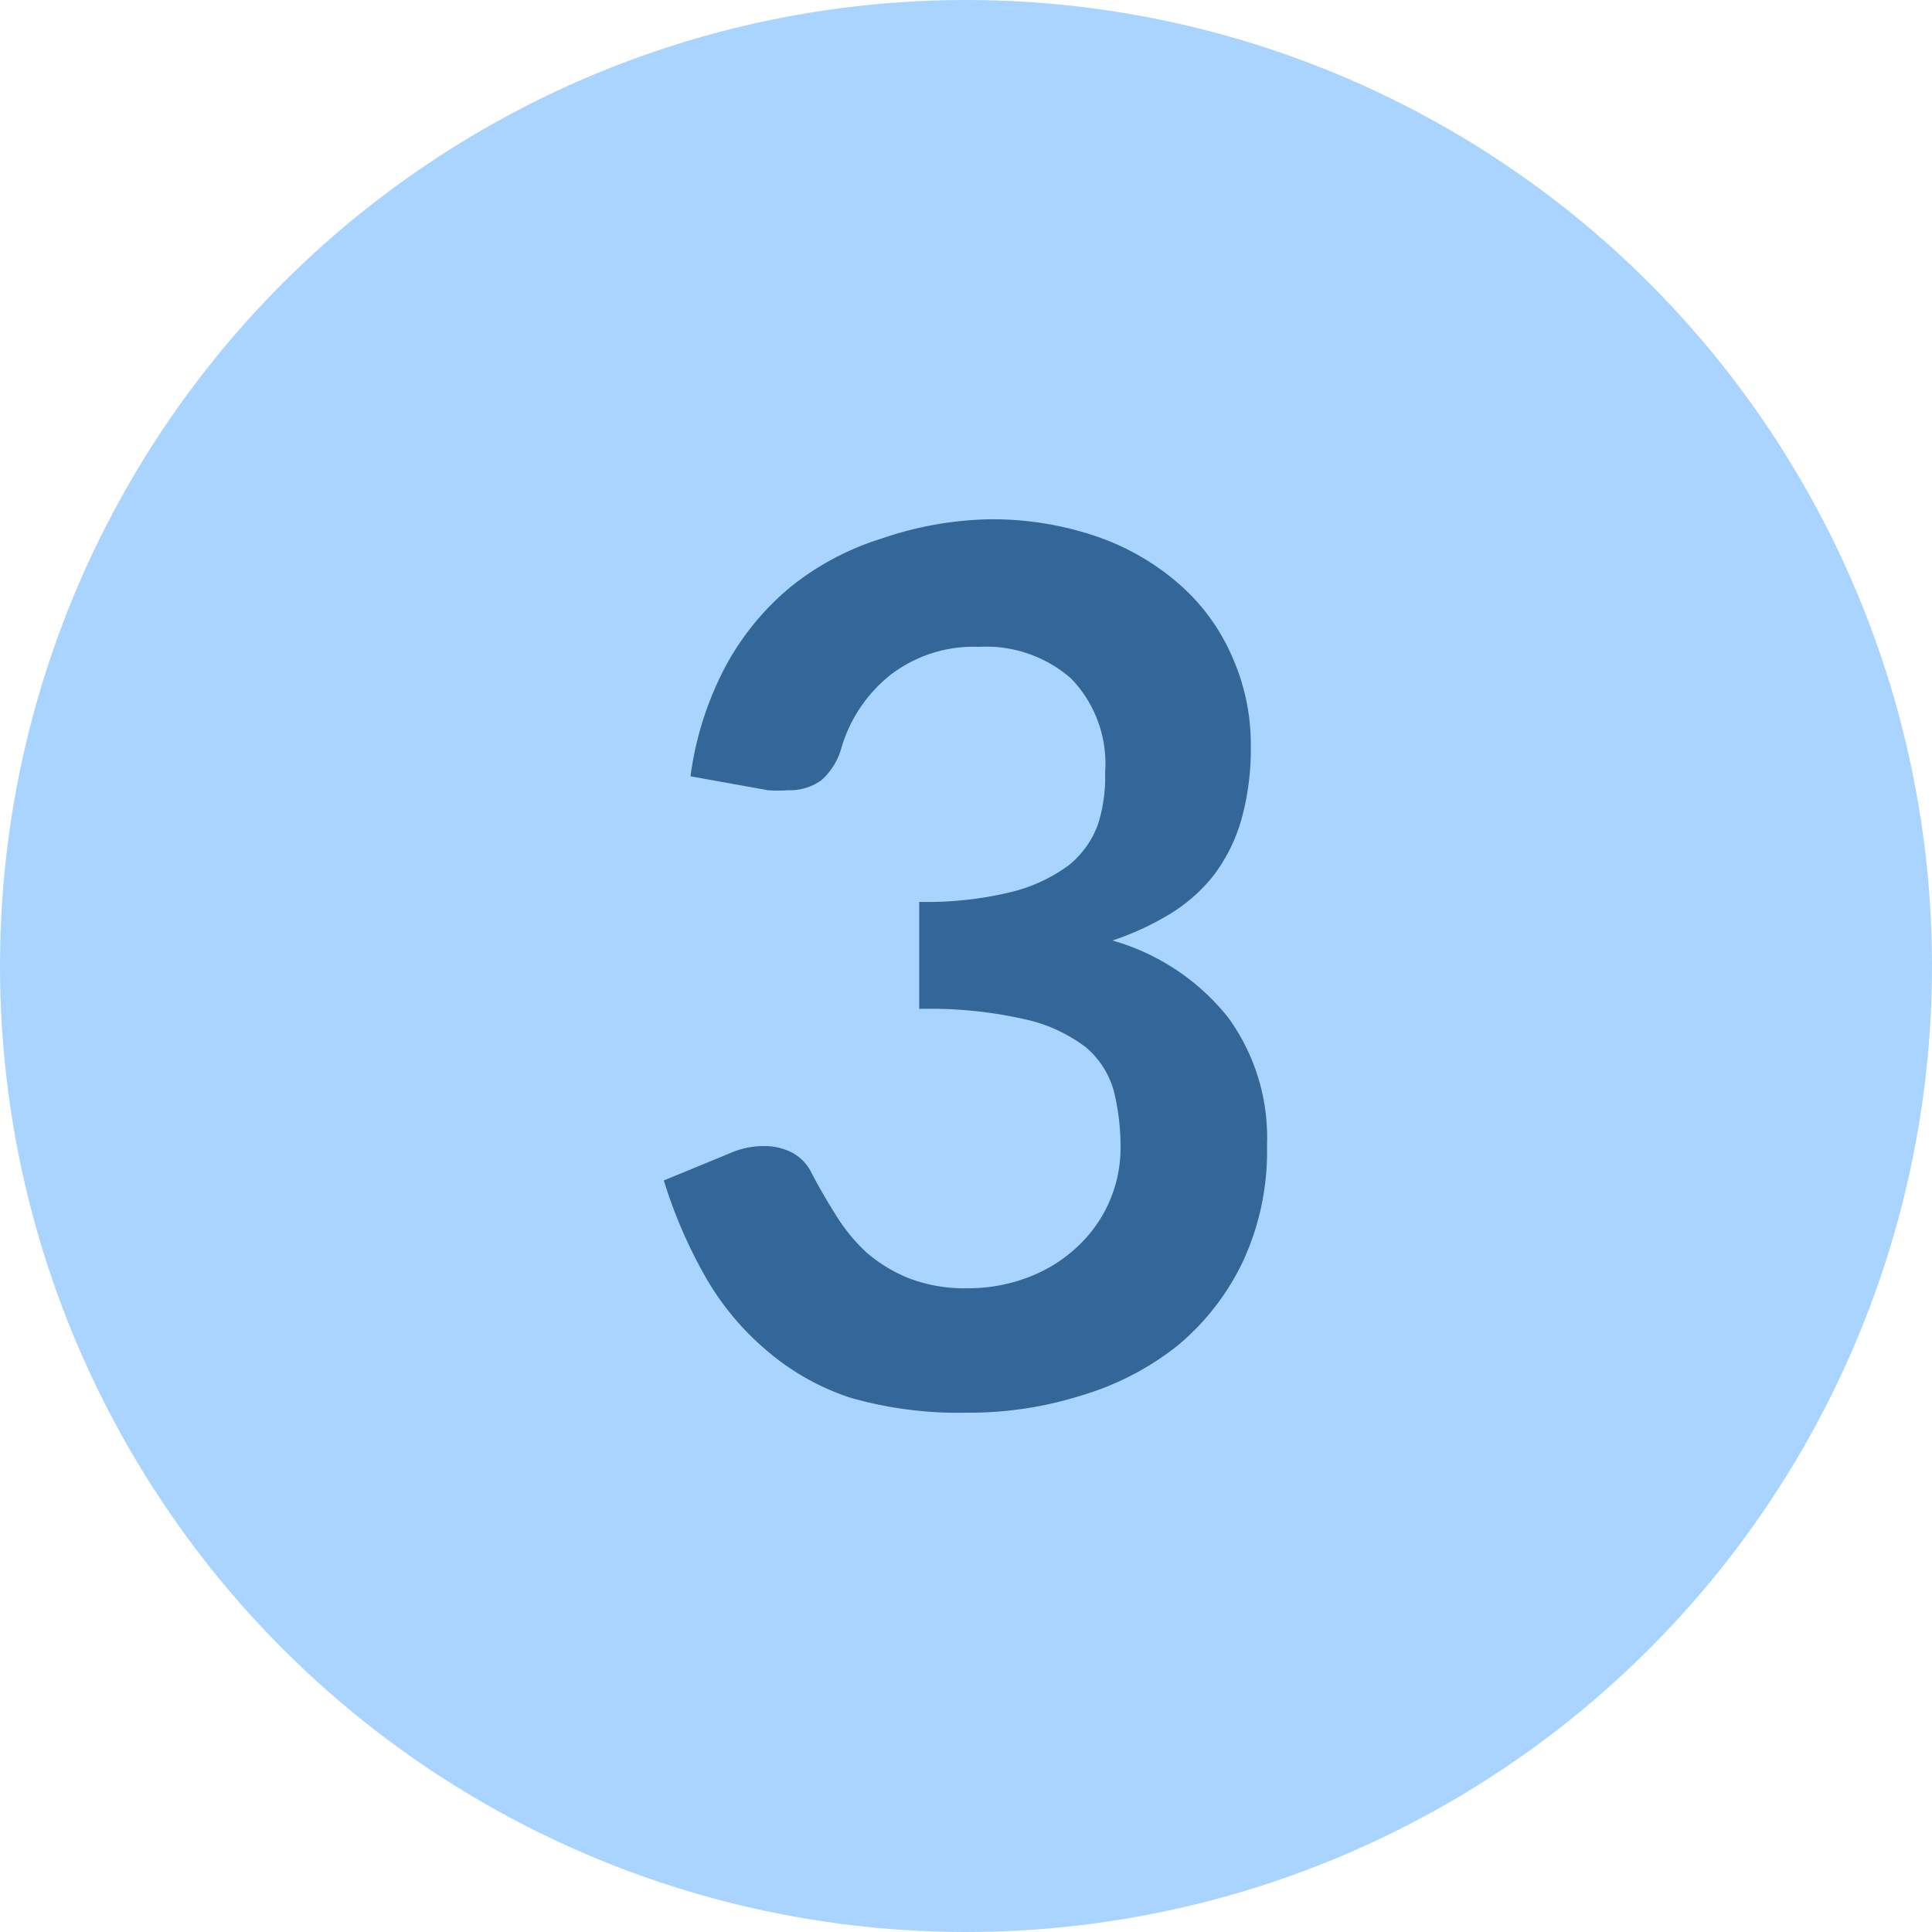
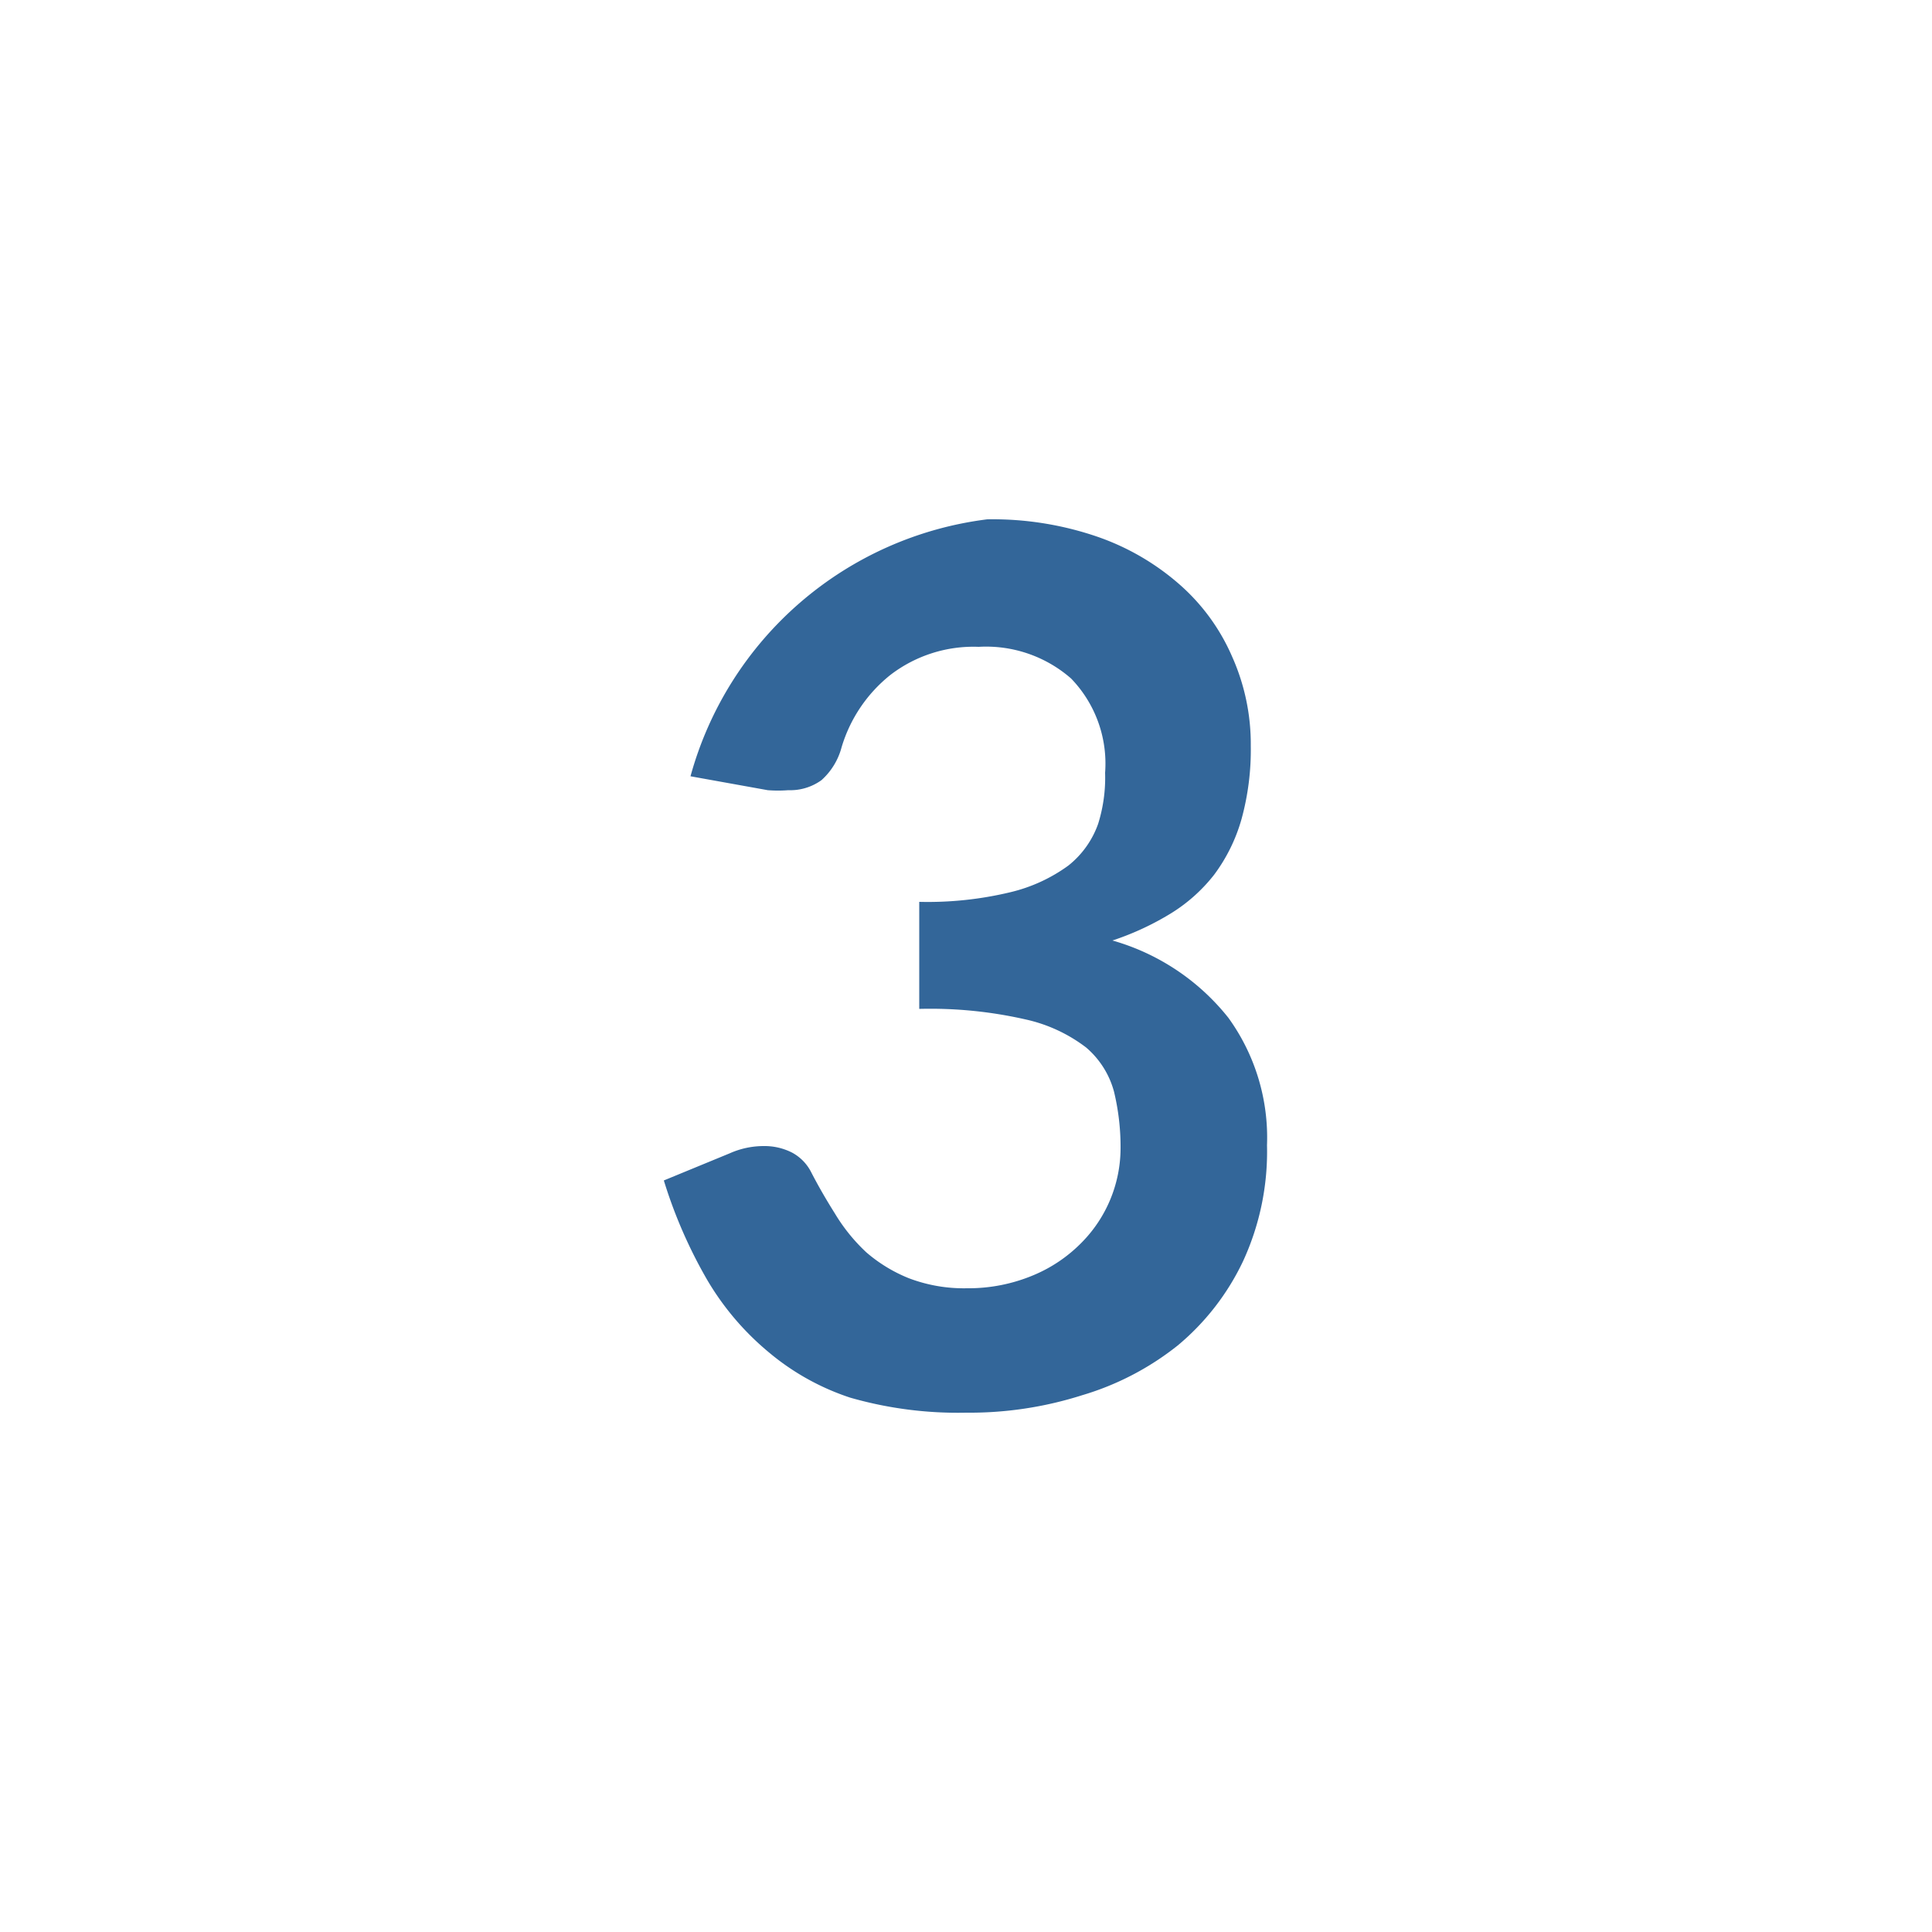
<svg xmlns="http://www.w3.org/2000/svg" viewBox="0 0 50 50">
  <defs>
    <style>.a{fill:#9cf;opacity:0.84;}.b{fill:#369;}</style>
  </defs>
  <title>numbers</title>
-   <circle class="a" cx="25" cy="25" r="25" />
-   <path class="b" d="M25.55,13.44a8.35,8.35,0,0,1,2.82.44,6.39,6.39,0,0,1,2.15,1.24A5.26,5.26,0,0,1,31.89,17a5.54,5.54,0,0,1,.48,2.3,6.75,6.75,0,0,1-.24,1.9,4.41,4.41,0,0,1-.71,1.44,4.25,4.25,0,0,1-1.12,1,7.24,7.24,0,0,1-1.51.7,5.88,5.88,0,0,1,3,2,5.29,5.29,0,0,1,1,3.3,6.77,6.77,0,0,1-.62,3,6.4,6.4,0,0,1-1.69,2.18A7.29,7.29,0,0,1,28,36.11a9.6,9.6,0,0,1-3,.45,10.09,10.09,0,0,1-3-.39A6.37,6.37,0,0,1,19.9,35a7.12,7.12,0,0,1-1.6-1.88,12.43,12.43,0,0,1-1.12-2.57l1.7-.7a2.16,2.16,0,0,1,.89-.19,1.57,1.57,0,0,1,.73.17,1.18,1.18,0,0,1,.49.5c.19.37.4.73.62,1.08a4.63,4.63,0,0,0,.81,1,3.9,3.9,0,0,0,1.1.67,4,4,0,0,0,1.51.26A4.33,4.33,0,0,0,26.75,33,3.78,3.78,0,0,0,28,32.15a3.48,3.48,0,0,0,1-2.42,6.08,6.08,0,0,0-.17-1.48,2.28,2.28,0,0,0-.72-1.14,4,4,0,0,0-1.58-.73,11.09,11.09,0,0,0-2.74-.27V23.34a9.16,9.16,0,0,0,2.36-.25,4.19,4.19,0,0,0,1.5-.69,2.4,2.4,0,0,0,.77-1.08A4,4,0,0,0,28.6,20a3.17,3.17,0,0,0-.88-2.44,3.34,3.34,0,0,0-2.39-.82,3.53,3.53,0,0,0-2.29.73,3.77,3.77,0,0,0-1.26,1.87,1.74,1.74,0,0,1-.52.85,1.38,1.38,0,0,1-.86.26,3.38,3.38,0,0,1-.53,0l-2-.36a8.45,8.45,0,0,1,.91-2.85,6.92,6.92,0,0,1,1.68-2.05,7.1,7.1,0,0,1,2.32-1.24A9.14,9.14,0,0,1,25.55,13.44Z" />
+   <path class="b" d="M25.55,13.44a8.35,8.35,0,0,1,2.82.44,6.39,6.39,0,0,1,2.15,1.24A5.26,5.26,0,0,1,31.89,17a5.54,5.54,0,0,1,.48,2.3,6.75,6.75,0,0,1-.24,1.9,4.41,4.41,0,0,1-.71,1.44,4.25,4.25,0,0,1-1.12,1,7.24,7.24,0,0,1-1.51.7,5.88,5.88,0,0,1,3,2,5.29,5.29,0,0,1,1,3.3,6.77,6.77,0,0,1-.62,3,6.4,6.4,0,0,1-1.69,2.18A7.29,7.29,0,0,1,28,36.11a9.6,9.6,0,0,1-3,.45,10.09,10.09,0,0,1-3-.39A6.37,6.37,0,0,1,19.9,35a7.12,7.12,0,0,1-1.6-1.88,12.43,12.43,0,0,1-1.12-2.57l1.7-.7a2.16,2.16,0,0,1,.89-.19,1.57,1.57,0,0,1,.73.17,1.18,1.18,0,0,1,.49.5c.19.37.4.73.62,1.08a4.63,4.63,0,0,0,.81,1,3.9,3.9,0,0,0,1.1.67,4,4,0,0,0,1.51.26A4.33,4.33,0,0,0,26.75,33,3.78,3.78,0,0,0,28,32.15a3.48,3.48,0,0,0,1-2.42,6.08,6.08,0,0,0-.17-1.48,2.28,2.28,0,0,0-.72-1.14,4,4,0,0,0-1.58-.73,11.09,11.09,0,0,0-2.74-.27V23.34a9.16,9.16,0,0,0,2.36-.25,4.19,4.19,0,0,0,1.5-.69,2.4,2.4,0,0,0,.77-1.08A4,4,0,0,0,28.6,20a3.17,3.17,0,0,0-.88-2.44,3.34,3.34,0,0,0-2.39-.82,3.53,3.53,0,0,0-2.29.73,3.77,3.77,0,0,0-1.26,1.87,1.74,1.74,0,0,1-.52.85,1.38,1.38,0,0,1-.86.26,3.38,3.38,0,0,1-.53,0l-2-.36A9.14,9.14,0,0,1,25.55,13.44Z" />
</svg>